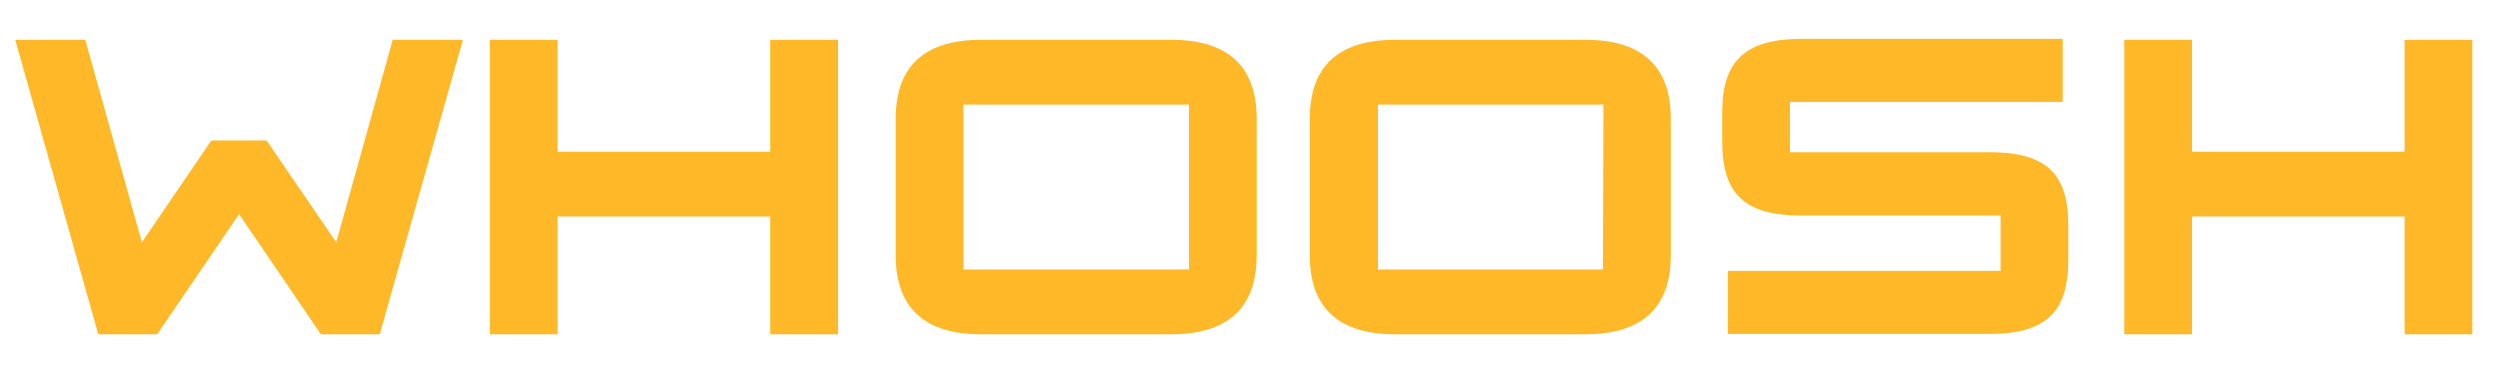
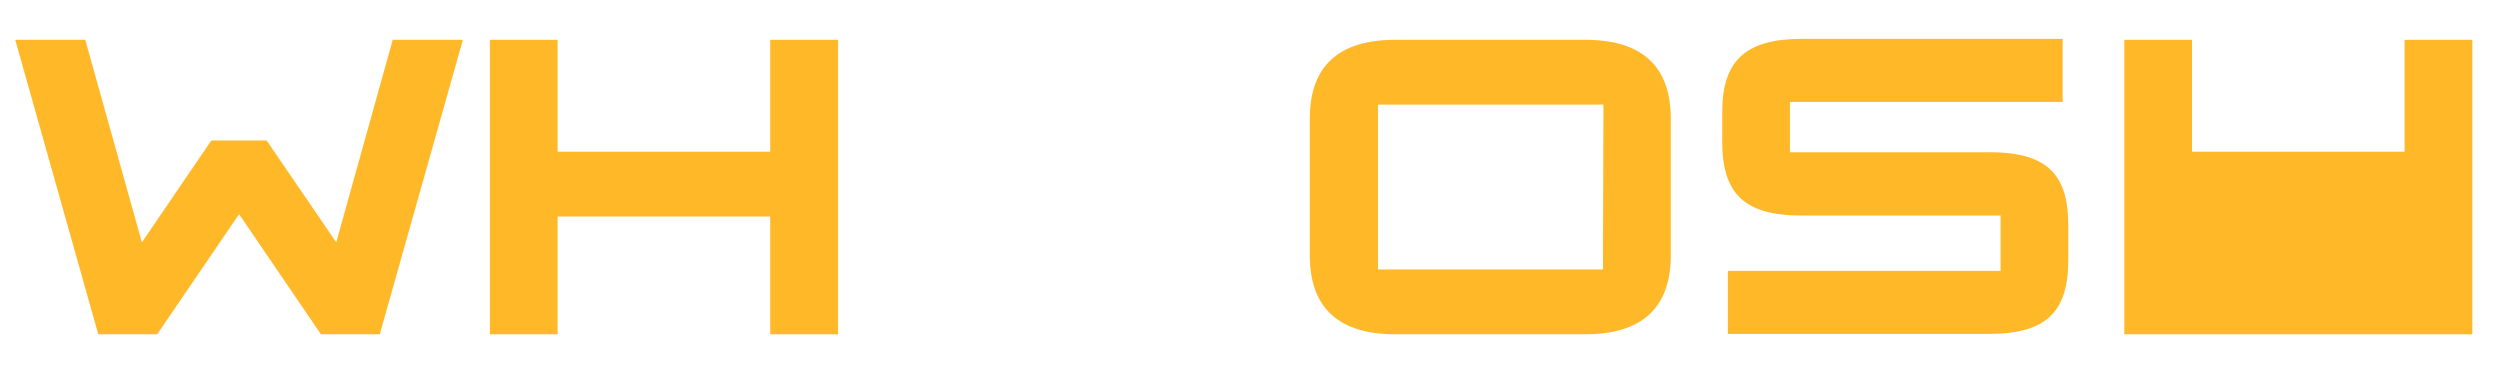
<svg xmlns="http://www.w3.org/2000/svg" width="134" height="20" viewBox="0 0 134 20" fill="none">
  <path d="M41.284 8.132H29.888V2.134H26.259V17.917H29.888V11.605H41.284V17.917H44.919V2.134H41.284V8.132Z" fill="#FFB928" />
  <path d="M18.023 12.99L14.293 7.53H11.328L7.605 12.99L4.571 2.134H0.817L5.267 17.917H8.426L12.814 11.479L17.202 17.917H20.355L24.811 2.134H21.05L18.023 12.99Z" fill="#FFB928" />
-   <path d="M128.887 2.134V8.132H117.492V2.134H113.863V17.917H117.492V11.605H128.887V17.917H132.517V2.134H128.887Z" fill="#FFB928" />
+   <path d="M128.887 2.134V8.132H117.492V2.134H113.863V17.917H117.492H128.887V17.917H132.517V2.134H128.887Z" fill="#FFB928" />
  <path d="M84.973 2.134H74.781C71.778 2.134 70.205 3.519 70.205 6.365V13.686C70.205 16.525 71.778 17.917 74.781 17.917H84.973C87.975 17.917 89.555 16.525 89.555 13.686V6.365C89.555 3.519 87.975 2.134 84.973 2.134ZM85.919 14.444H73.859V5.606H85.944L85.919 14.444Z" fill="#FFB928" />
  <path d="M106.598 8.163H95.942V5.462H110.559V2.083H96.575C93.604 2.083 92.312 3.218 92.312 5.995V7.606C92.312 10.445 93.566 11.554 96.575 11.554H107.231V14.519H92.613V17.898H106.598C109.6 17.898 110.86 16.795 110.86 13.949V12.068C110.86 9.229 109.606 8.157 106.598 8.157" fill="#FFB928" />
-   <path d="M62.783 2.134H52.585C49.589 2.134 48.009 3.519 48.009 6.365V13.686C48.009 16.525 49.589 17.917 52.585 17.917H62.783C65.779 17.917 67.359 16.525 67.359 13.686V6.365C67.359 3.519 65.779 2.134 62.783 2.134ZM63.73 14.444H51.639V5.606H63.73V14.444Z" fill="#FFB928" />
</svg>